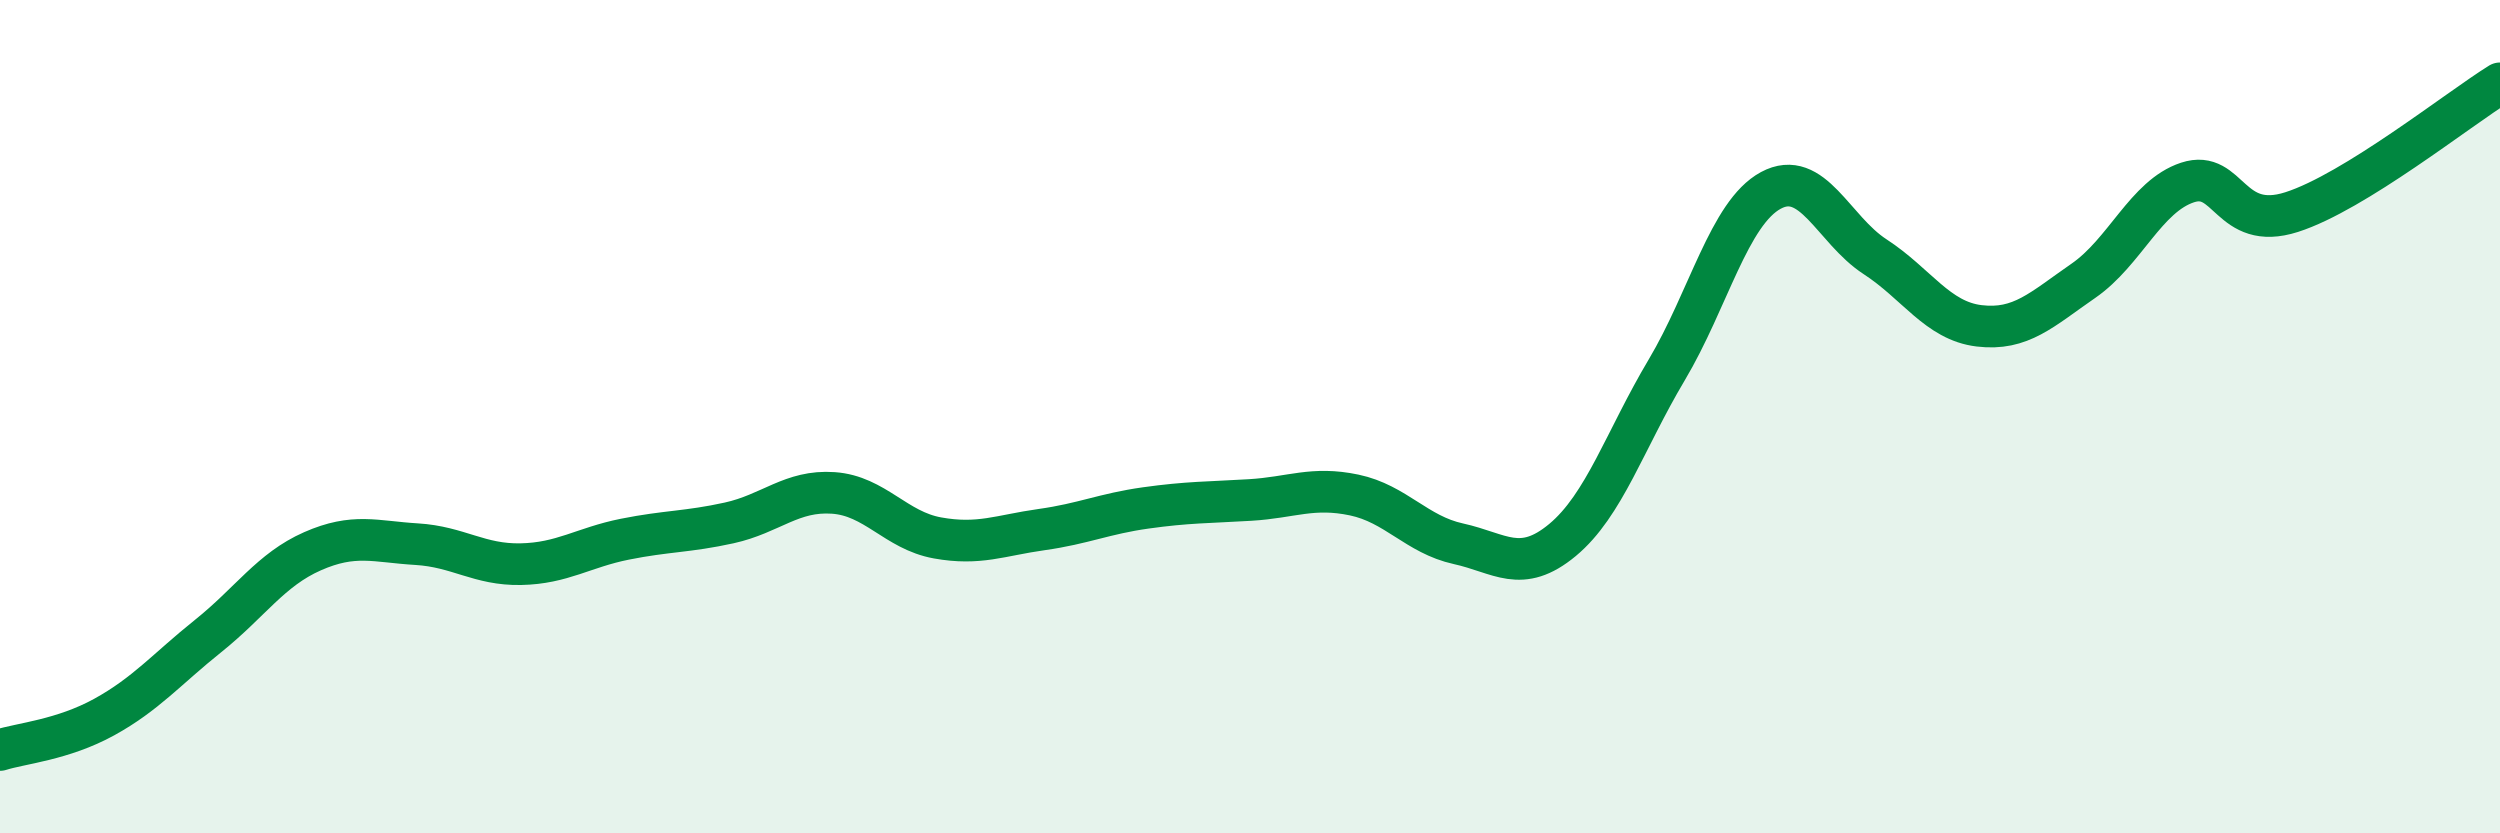
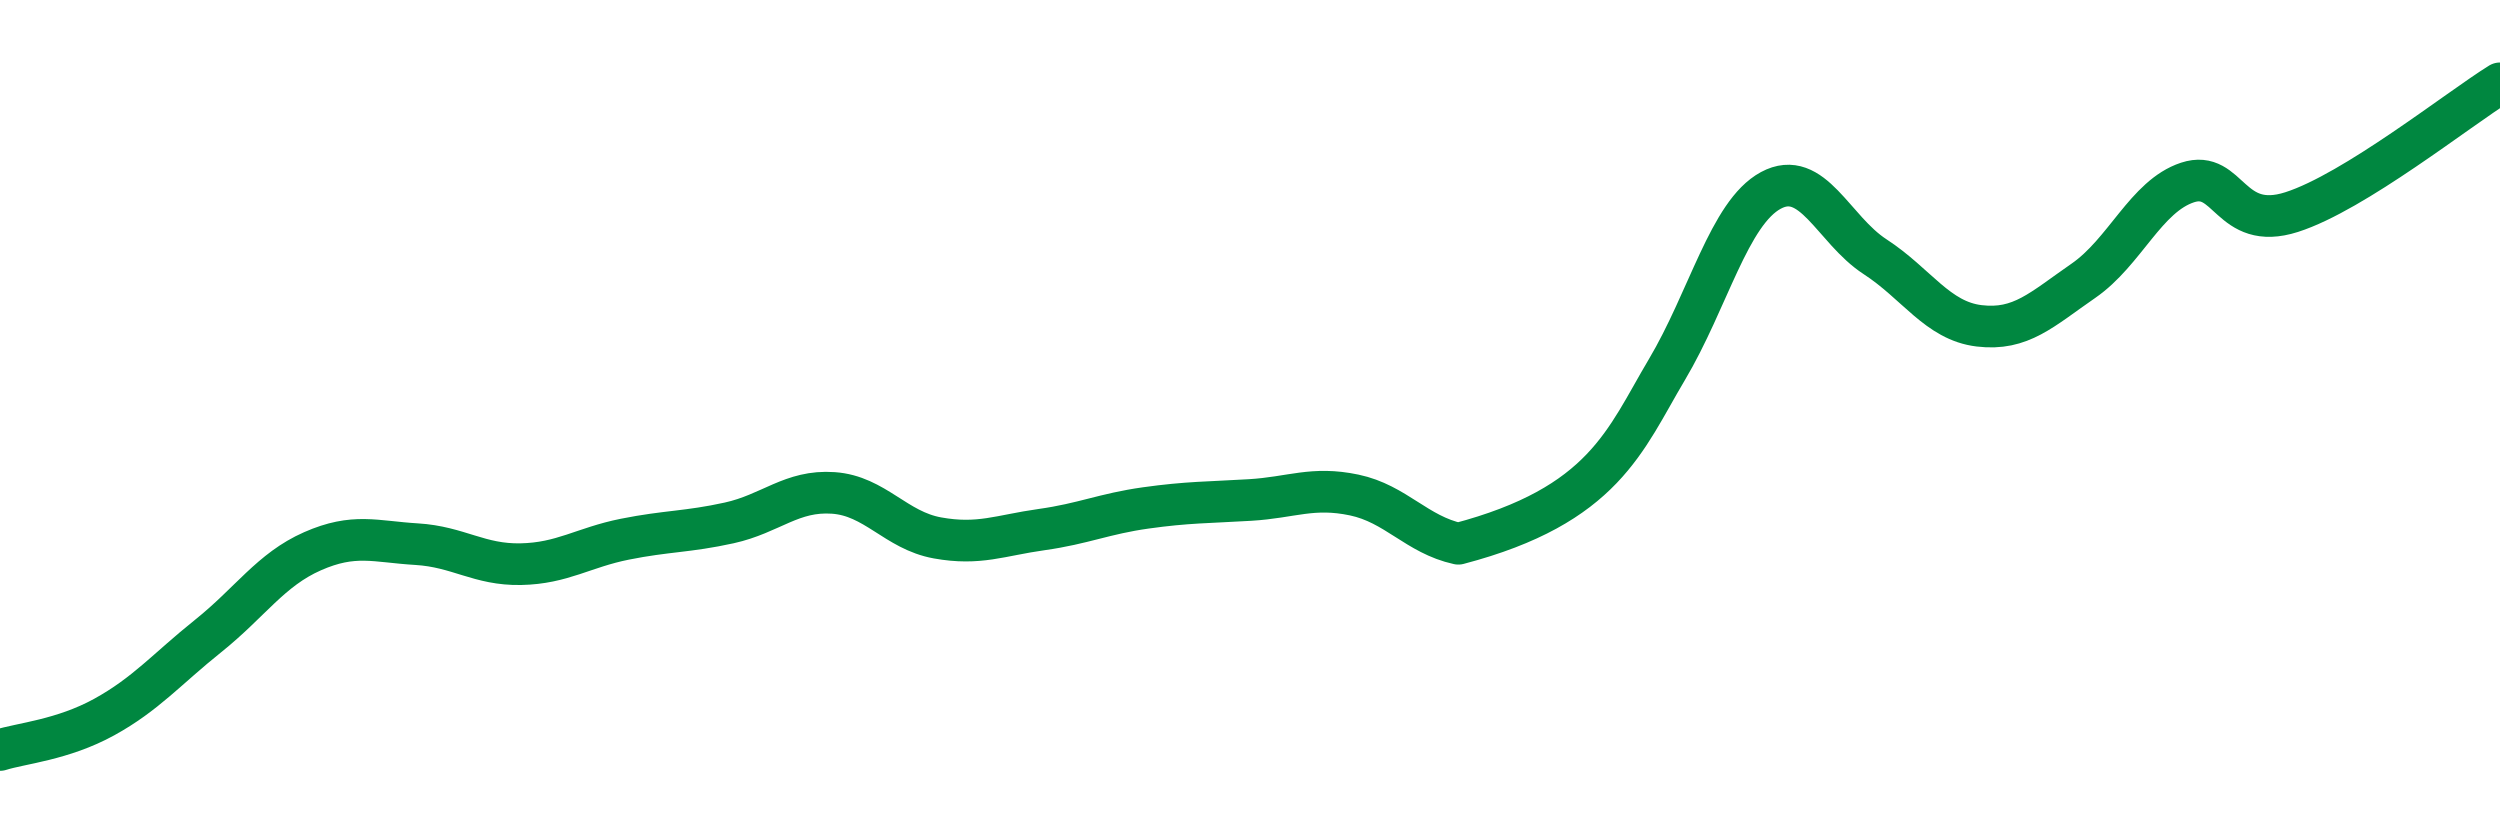
<svg xmlns="http://www.w3.org/2000/svg" width="60" height="20" viewBox="0 0 60 20">
-   <path d="M 0,18 C 0.5,17.84 1.5,17.76 2.5,17.21 C 3.5,16.66 4,16.06 5,15.26 C 6,14.46 6.5,13.67 7.5,13.23 C 8.5,12.79 9,13 10,13.06 C 11,13.12 11.5,13.56 12.5,13.54 C 13.5,13.52 14,13.14 15,12.94 C 16,12.74 16.5,12.77 17.5,12.55 C 18.5,12.33 19,11.76 20,11.83 C 21,11.9 21.5,12.73 22.5,12.91 C 23.5,13.09 24,12.85 25,12.71 C 26,12.57 26.5,12.33 27.5,12.19 C 28.5,12.05 29,12.06 30,12 C 31,11.94 31.5,11.67 32.5,11.88 C 33.5,12.09 34,12.83 35,13.05 C 36,13.27 36.5,13.79 37.5,12.96 C 38.5,12.13 39,10.56 40,8.88 C 41,7.2 41.5,5.11 42.5,4.57 C 43.5,4.03 44,5.51 45,6.16 C 46,6.81 46.5,7.7 47.5,7.82 C 48.5,7.94 49,7.43 50,6.74 C 51,6.05 51.5,4.71 52.5,4.38 C 53.5,4.05 53.5,5.57 55,5.09 C 56.5,4.61 59,2.62 60,2L60 20L0 20Z" fill="#008740" opacity="0.1" stroke-linecap="round" stroke-linejoin="round" />
-   <path d="M 0,18 C 0.5,17.84 1.5,17.76 2.5,17.21 C 3.5,16.66 4,16.06 5,15.26 C 6,14.46 6.5,13.67 7.5,13.23 C 8.5,12.79 9,13 10,13.06 C 11,13.12 11.5,13.56 12.5,13.54 C 13.5,13.52 14,13.14 15,12.94 C 16,12.74 16.5,12.77 17.5,12.55 C 18.5,12.33 19,11.76 20,11.83 C 21,11.9 21.5,12.73 22.5,12.91 C 23.5,13.09 24,12.85 25,12.71 C 26,12.57 26.5,12.33 27.5,12.19 C 28.5,12.05 29,12.06 30,12 C 31,11.94 31.5,11.67 32.5,11.88 C 33.5,12.09 34,12.83 35,13.05 C 36,13.27 36.5,13.79 37.5,12.96 C 38.5,12.13 39,10.56 40,8.88 C 41,7.2 41.5,5.11 42.5,4.57 C 43.5,4.03 44,5.51 45,6.16 C 46,6.81 46.5,7.7 47.5,7.82 C 48.5,7.94 49,7.43 50,6.74 C 51,6.05 51.5,4.71 52.5,4.38 C 53.5,4.05 53.5,5.57 55,5.09 C 56.5,4.61 59,2.62 60,2" stroke="#008740" stroke-width="1" fill="none" stroke-linecap="round" stroke-linejoin="round" />
+   <path d="M 0,18 C 0.5,17.84 1.5,17.76 2.5,17.21 C 3.5,16.66 4,16.06 5,15.26 C 6,14.46 6.5,13.67 7.5,13.23 C 8.5,12.79 9,13 10,13.06 C 11,13.12 11.5,13.56 12.5,13.54 C 13.5,13.52 14,13.14 15,12.94 C 16,12.74 16.5,12.77 17.5,12.55 C 18.5,12.33 19,11.76 20,11.83 C 21,11.9 21.5,12.73 22.5,12.91 C 23.5,13.09 24,12.85 25,12.71 C 26,12.57 26.5,12.33 27.5,12.19 C 28.5,12.05 29,12.06 30,12 C 31,11.94 31.5,11.67 32.5,11.88 C 33.5,12.09 34,12.83 35,13.05 C 38.5,12.13 39,10.56 40,8.88 C 41,7.2 41.5,5.11 42.5,4.57 C 43.5,4.03 44,5.51 45,6.16 C 46,6.81 46.5,7.7 47.5,7.82 C 48.5,7.94 49,7.43 50,6.74 C 51,6.05 51.5,4.71 52.5,4.38 C 53.5,4.05 53.5,5.57 55,5.09 C 56.5,4.61 59,2.62 60,2" stroke="#008740" stroke-width="1" fill="none" stroke-linecap="round" stroke-linejoin="round" />
</svg>